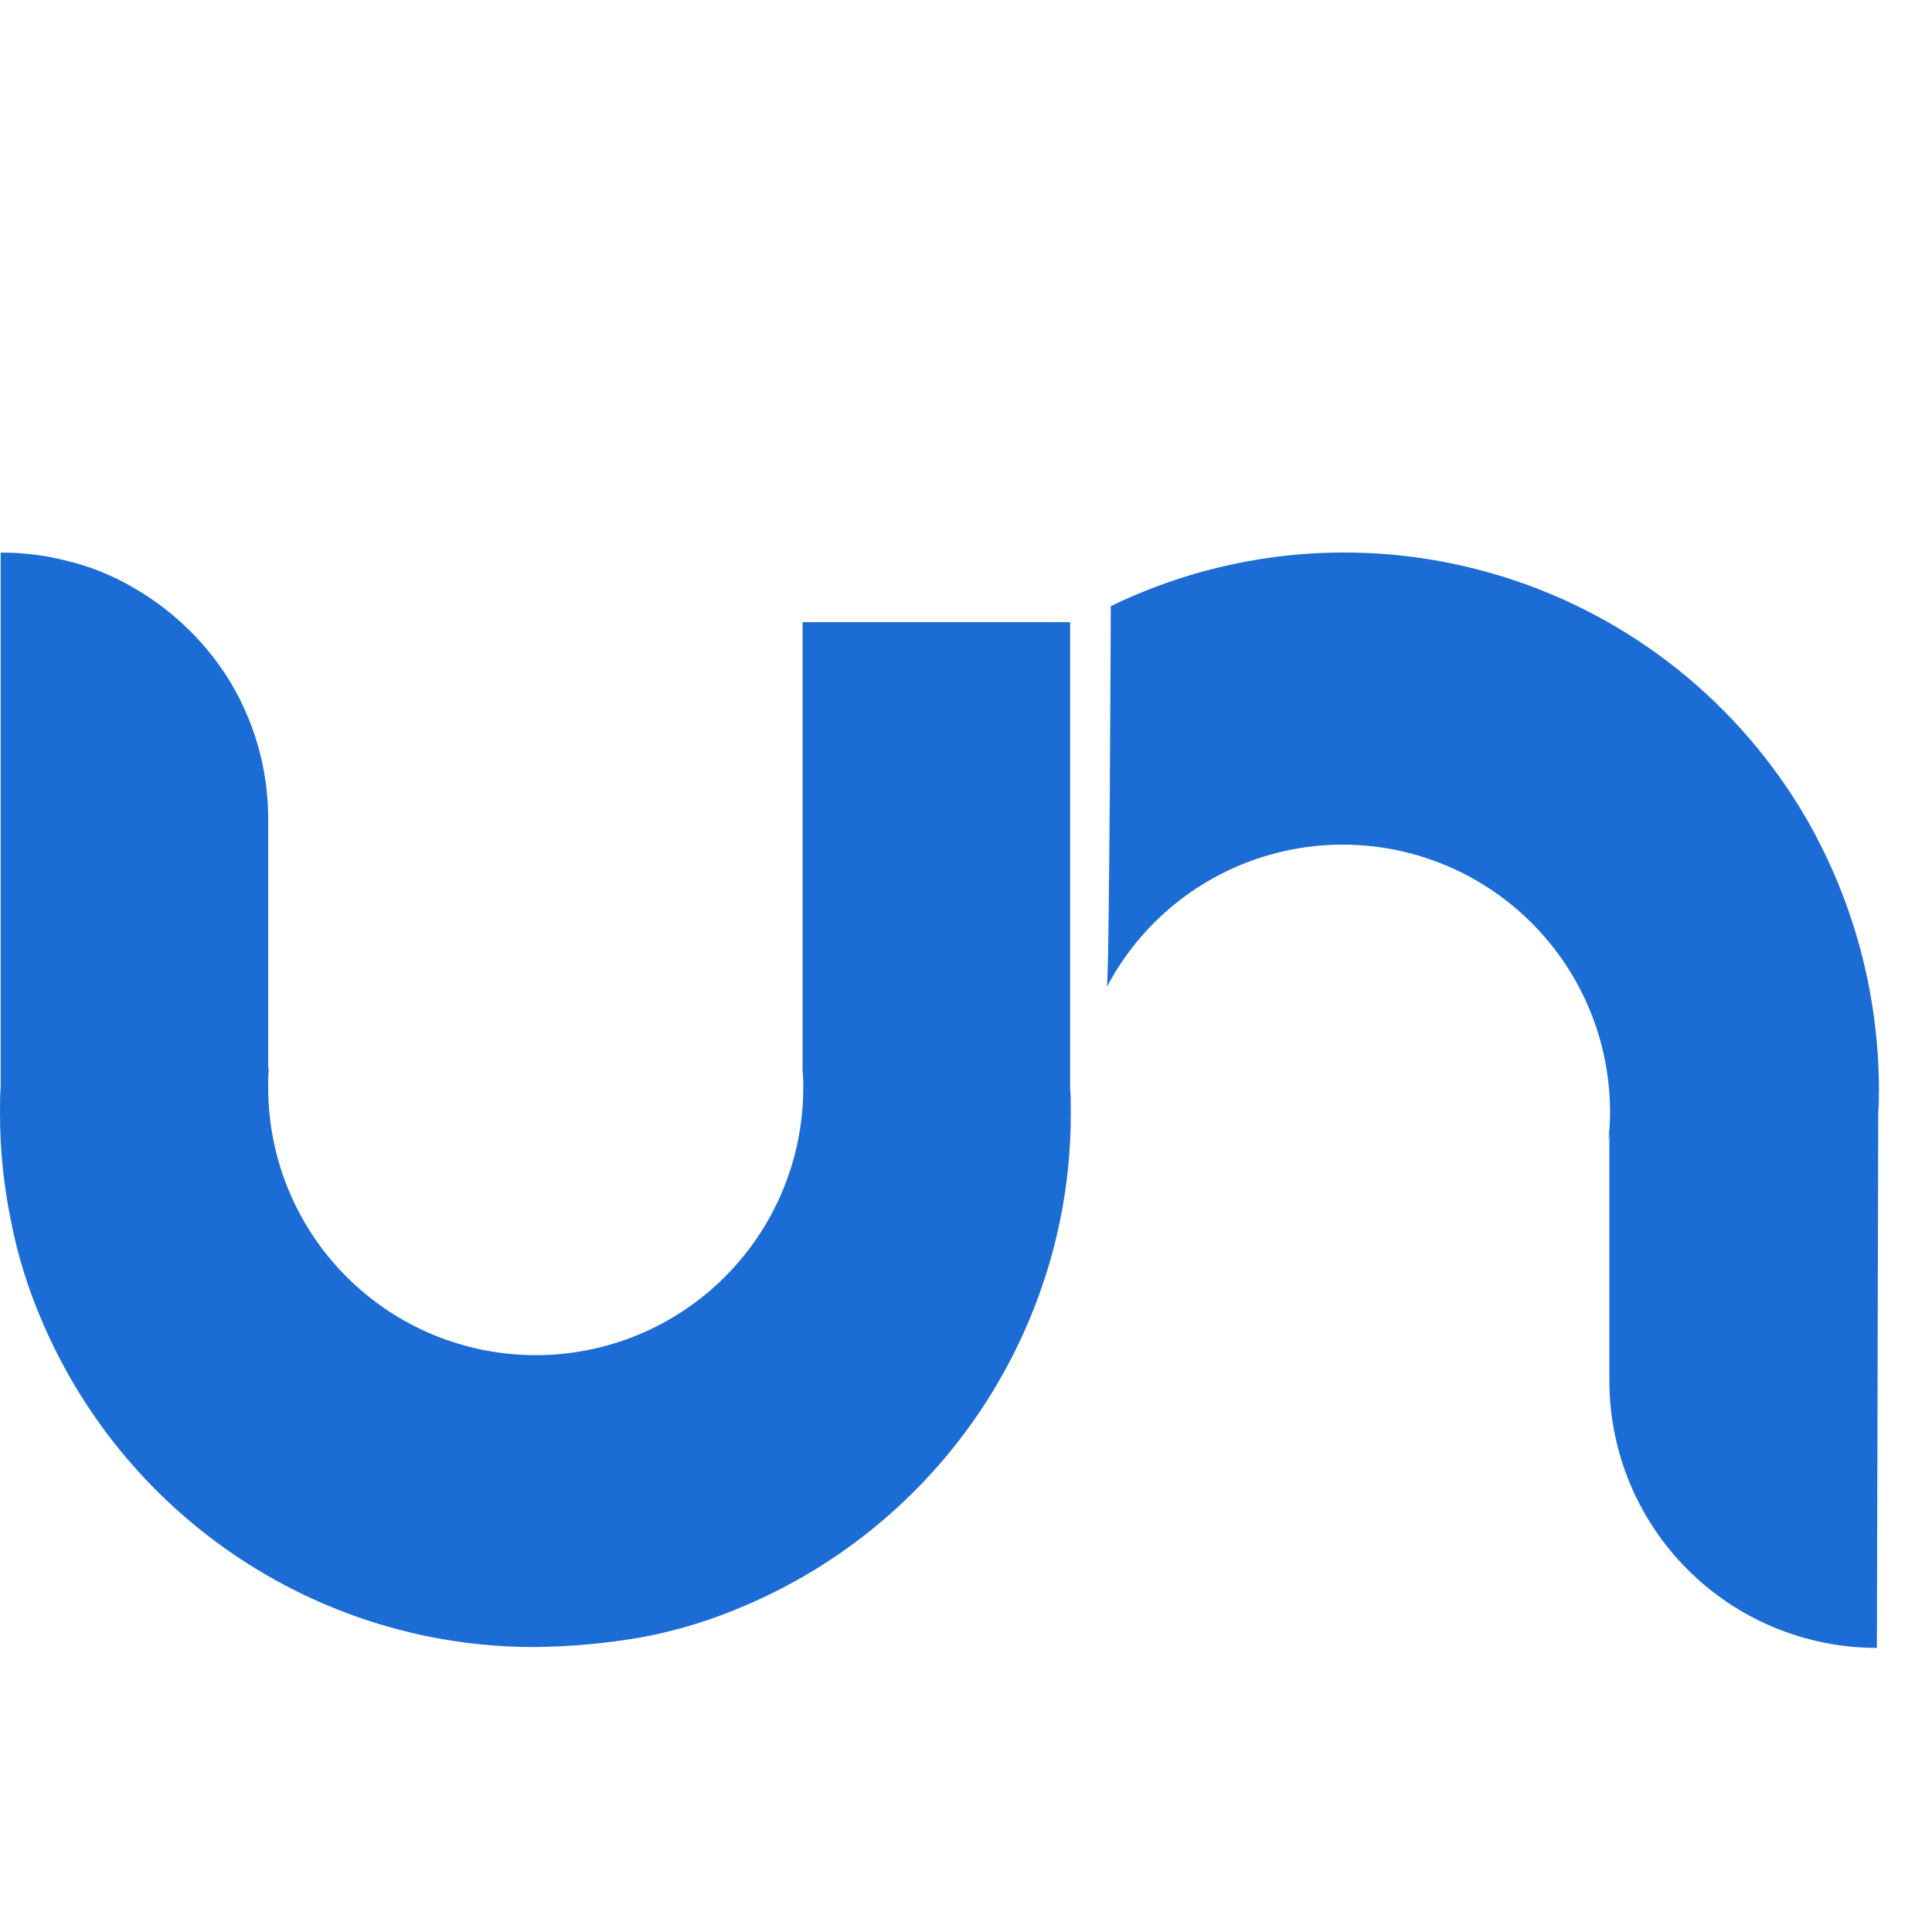
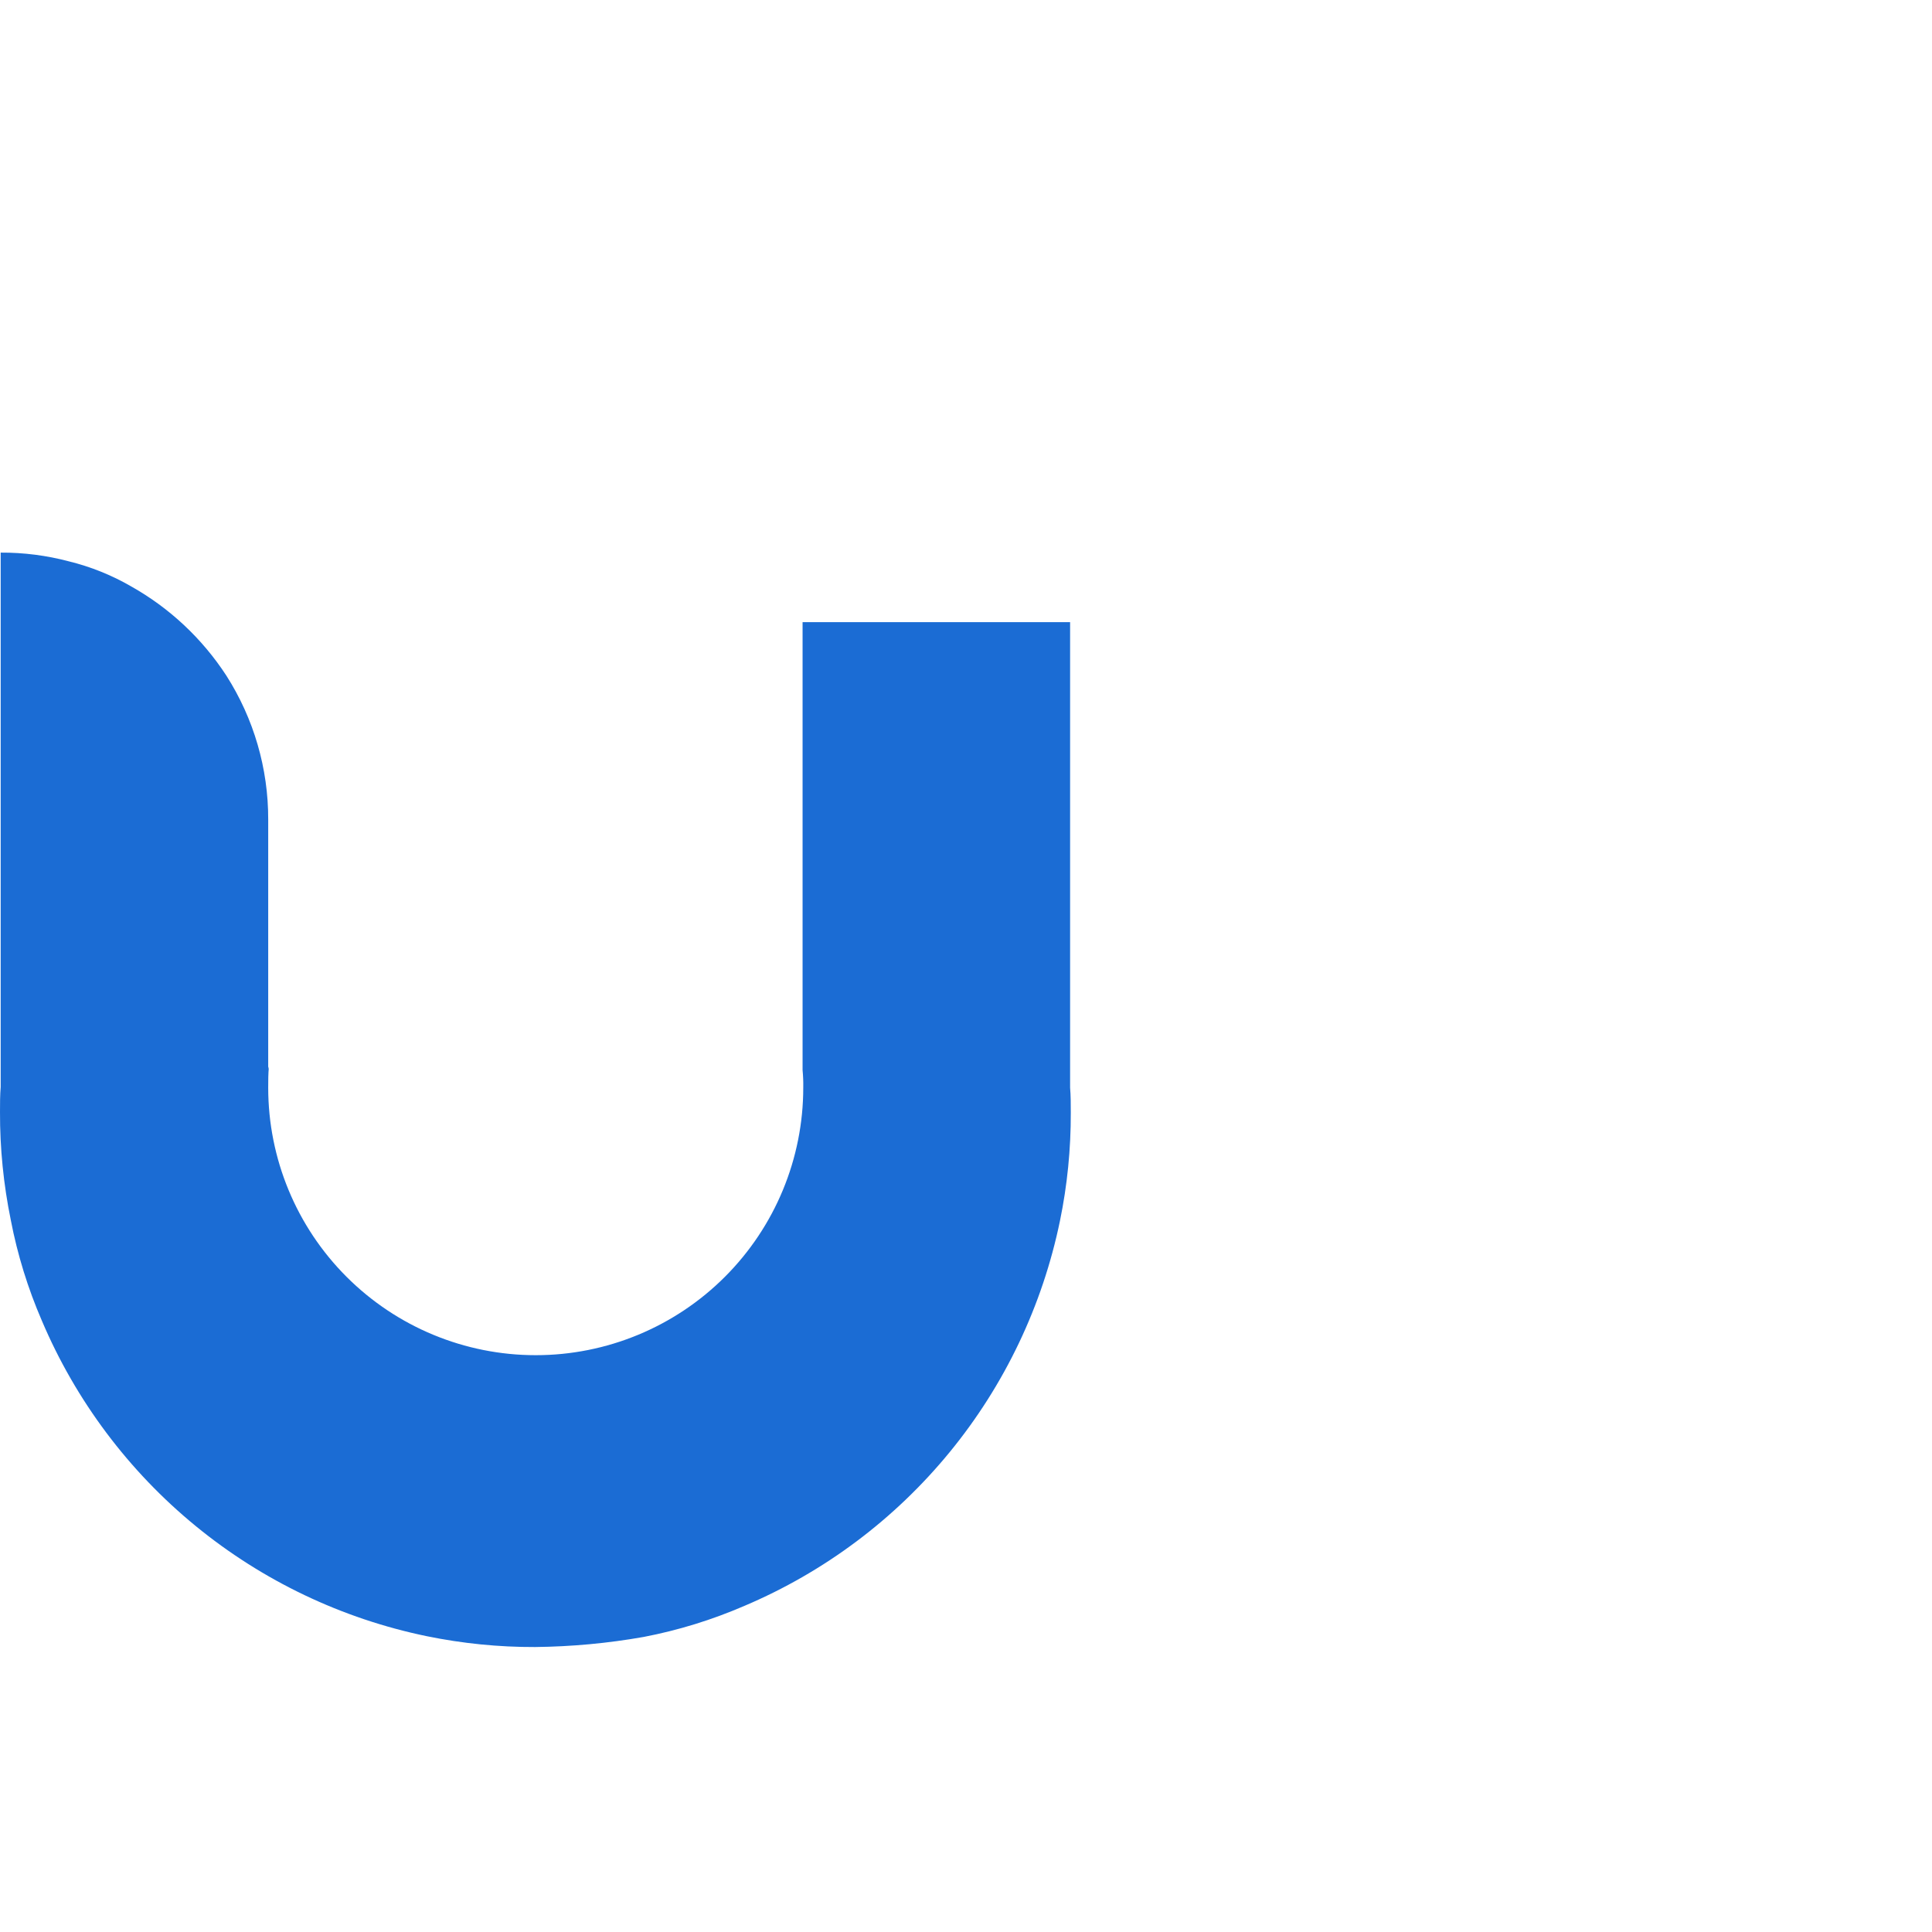
<svg xmlns="http://www.w3.org/2000/svg" width="34" height="34" viewBox="0 0 34 34" fill="none">
  <path d="M9.416 28.985C8.777 28.987 8.14 28.923 7.514 28.795C6.019 28.487 4.622 27.821 3.442 26.854C2.261 25.886 1.333 24.647 0.737 23.243C0.491 22.674 0.307 22.08 0.19 21.471C0.062 20.845 -0.002 20.208 4.98099e-05 19.569C4.98099e-05 19.426 4.98098e-05 19.272 0.012 19.129V9.725C0.417 9.723 0.821 9.775 1.213 9.879C1.596 9.973 1.965 10.121 2.307 10.319C2.984 10.699 3.559 11.238 3.983 11.889C4.466 12.645 4.722 13.524 4.72 14.421V18.844C4.718 18.819 4.722 18.795 4.732 18.772C4.72 18.891 4.72 19.022 4.72 19.141C4.72 20.39 5.216 21.587 6.099 22.47C6.982 23.353 8.179 23.849 9.428 23.849C10.677 23.849 11.874 23.353 12.757 22.47C13.64 21.587 14.136 20.39 14.136 19.141C14.138 19.038 14.134 18.934 14.124 18.832V10.949H18.832V19.141C18.844 19.284 18.844 19.438 18.844 19.581C18.846 20.22 18.783 20.857 18.654 21.483C18.346 22.977 17.68 24.375 16.713 25.555C15.746 26.736 14.507 27.664 13.102 28.26C12.533 28.506 11.939 28.69 11.33 28.807C10.698 28.919 10.058 28.978 9.416 28.985Z" fill="#1B6CD4" />
-   <path d="M33.03 29C32.412 29.001 31.799 28.879 31.228 28.643C30.656 28.406 30.137 28.06 29.7 27.622C29.262 27.185 28.916 26.666 28.679 26.094C28.443 25.523 28.322 24.91 28.322 24.292V19.869C28.312 19.94 28.308 20.012 28.31 20.083C28.322 19.917 28.334 19.738 28.334 19.572C28.334 18.325 27.84 17.13 26.959 16.247C26.079 15.364 24.884 14.867 23.638 14.864C22.781 14.862 21.941 15.095 21.207 15.537C20.473 15.979 19.875 16.614 19.477 17.372C19.524 17.384 19.548 10.619 19.548 10.667C21.689 9.628 24.144 9.439 26.419 10.139C28.693 10.838 30.618 12.373 31.806 14.436C32.624 15.87 33.058 17.492 33.066 19.144C33.066 19.287 33.066 19.429 33.054 19.584L33.03 29Z" fill="#1B6CD4" />
</svg>